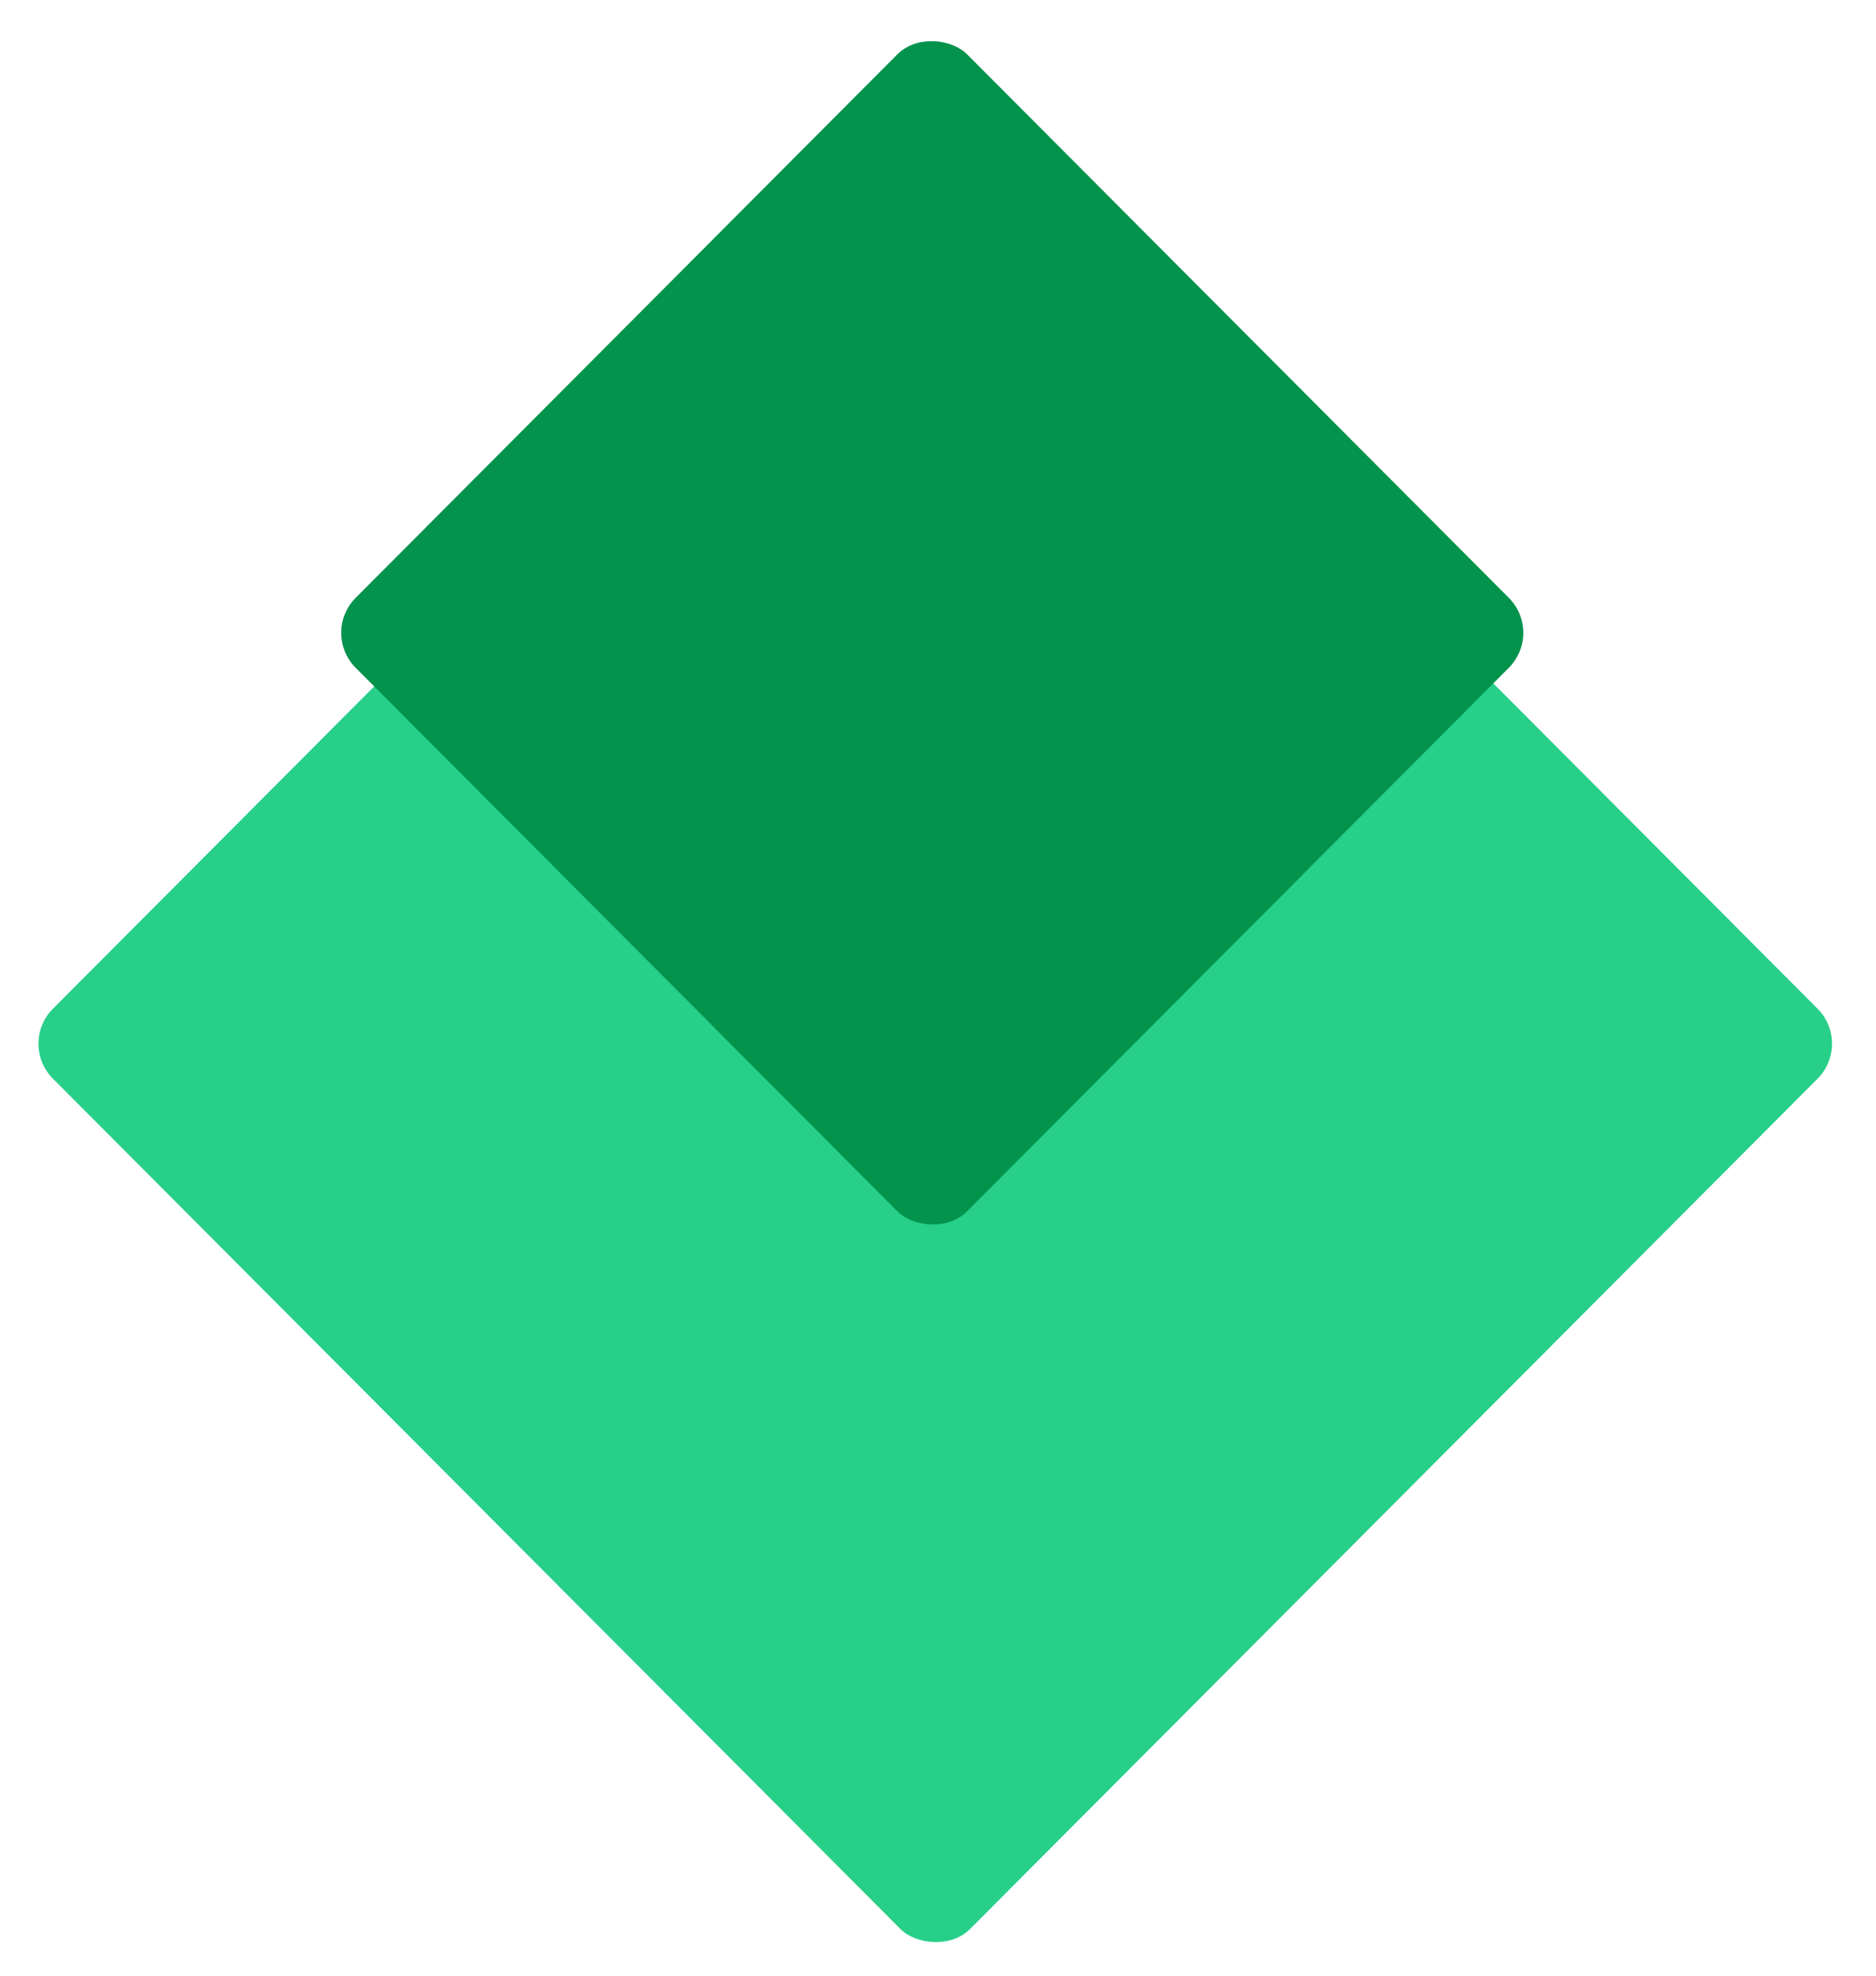
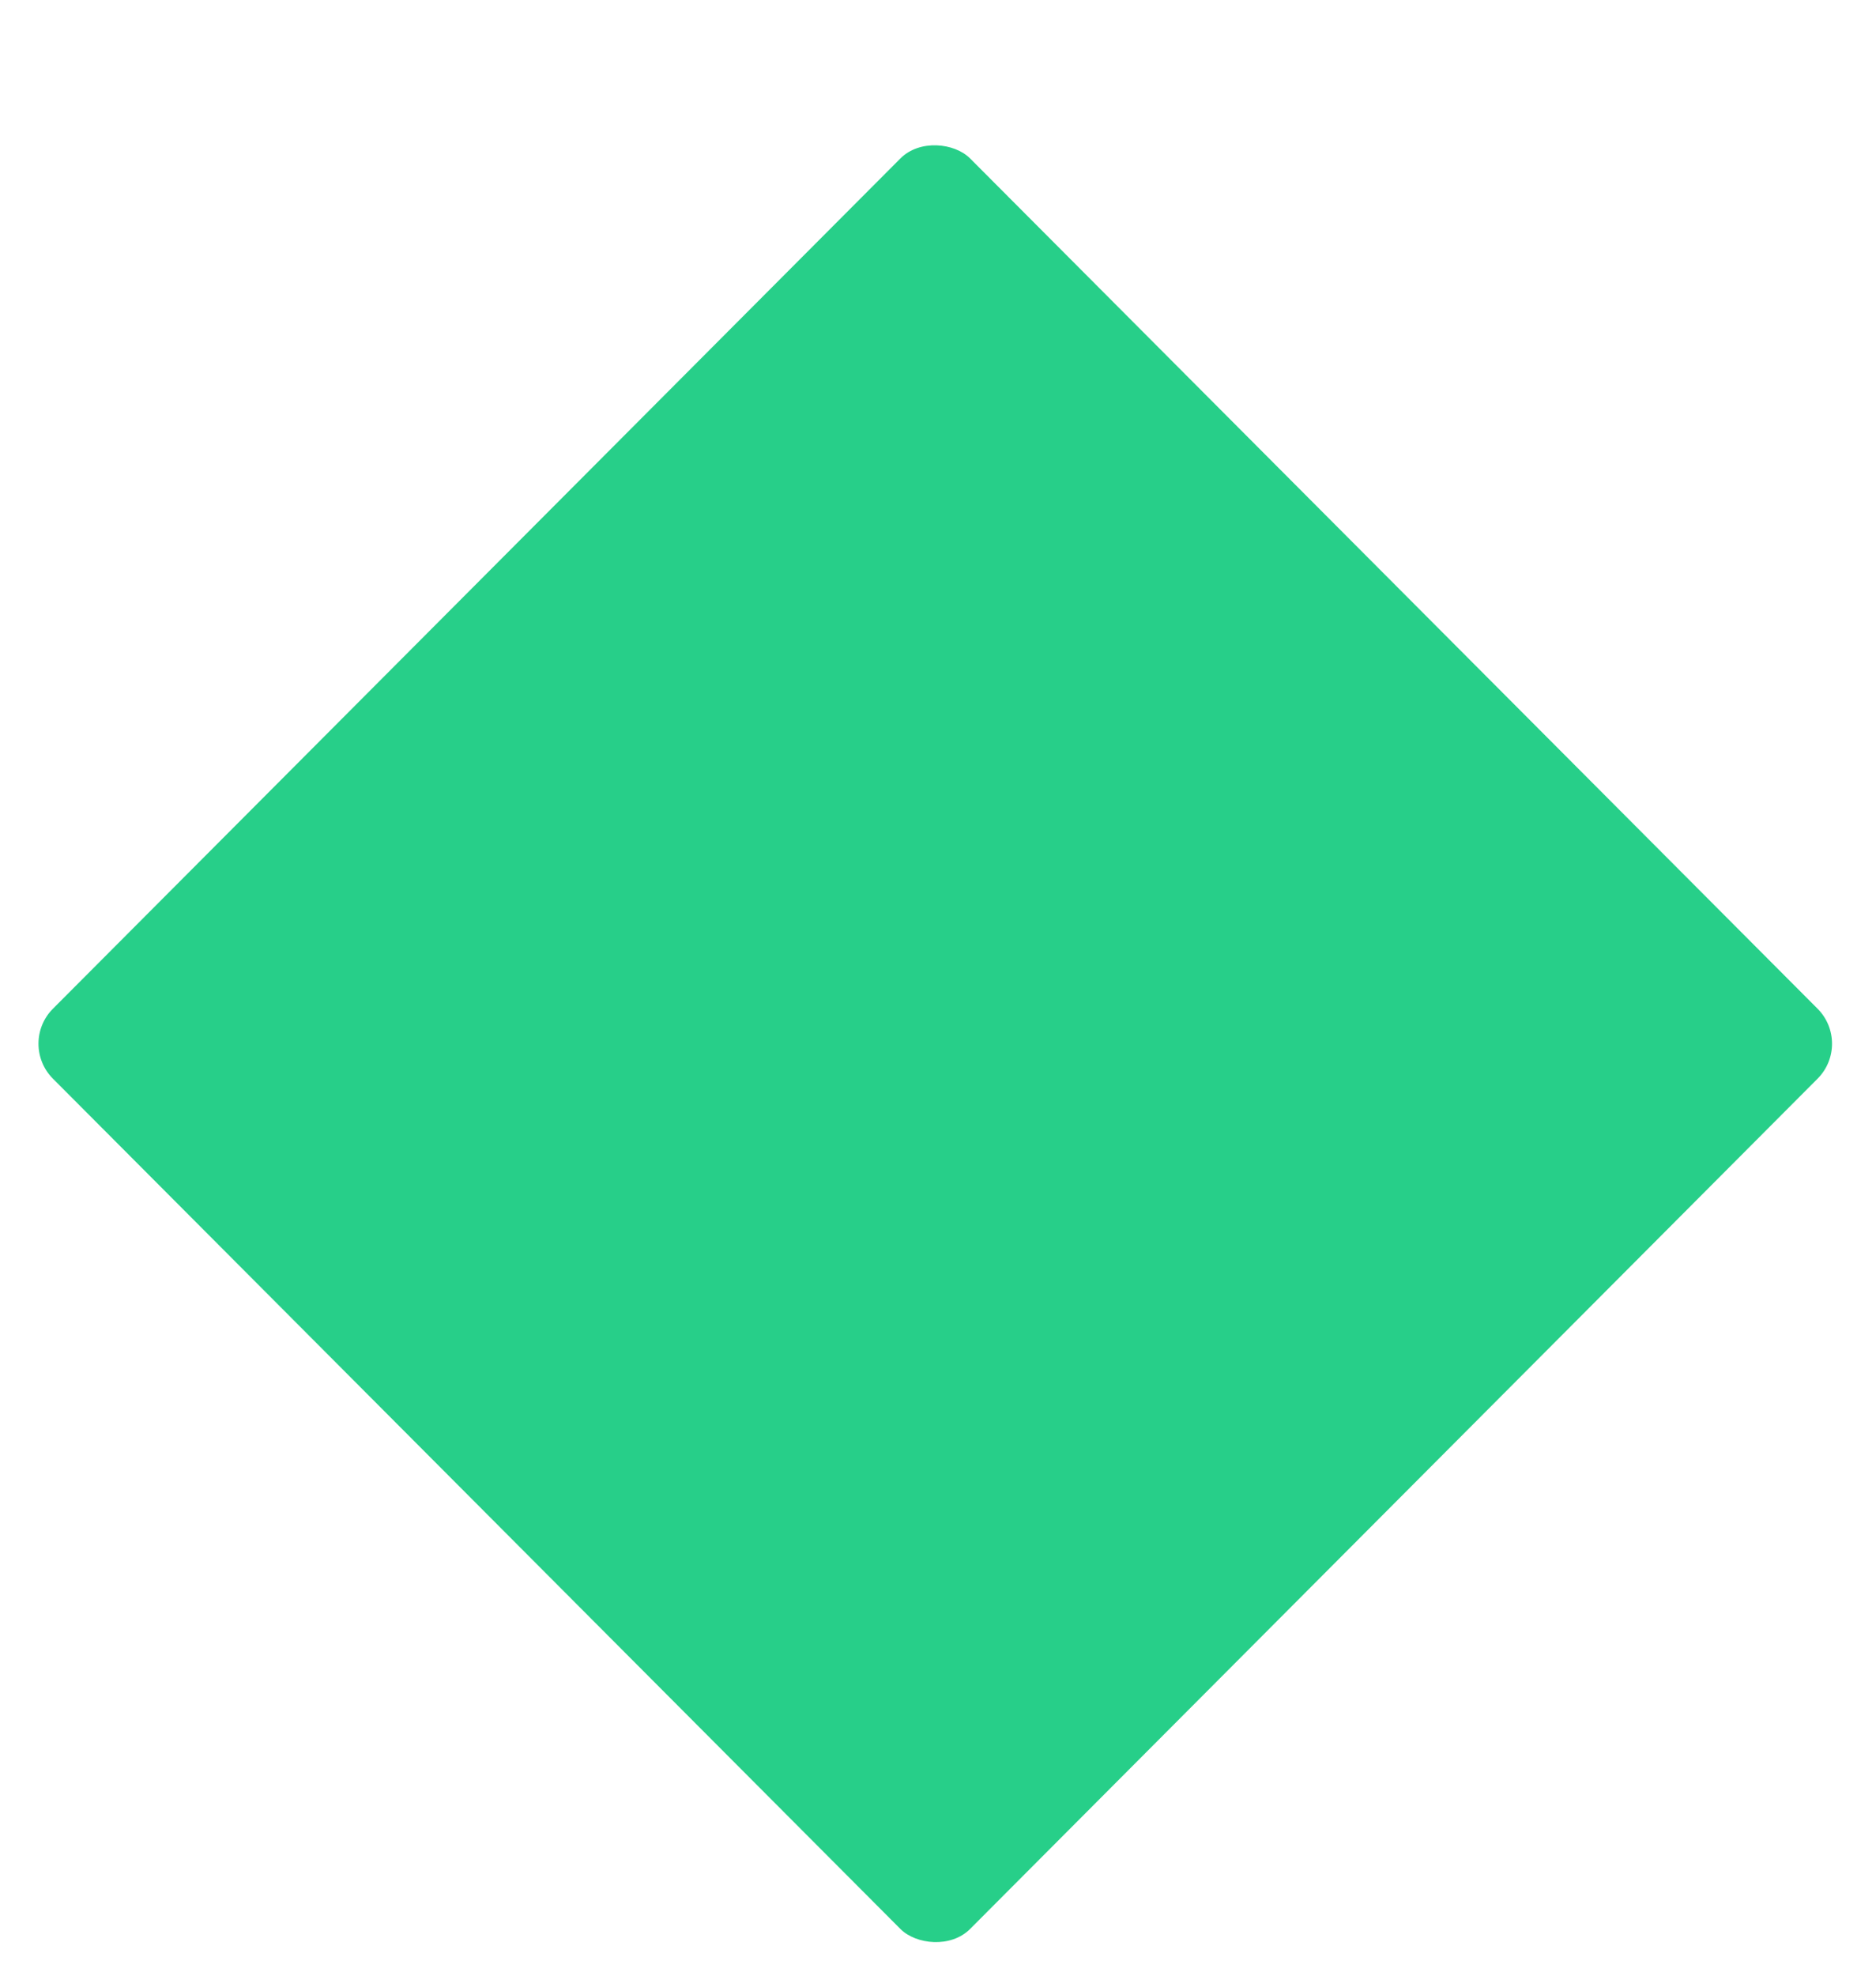
<svg xmlns="http://www.w3.org/2000/svg" width="38" height="40" viewBox="0 0 38 40" fill="none">
  <g id="Group 2">
    <rect id="Rectangle 13136" width="26.315" height="26.315" rx="1" transform="matrix(0.706 -0.708 0.706 0.708 0.366 21.131)" fill="#27CF89" />
-     <rect id="Rectangle 13137" width="17.543" height="17.543" rx="1" transform="matrix(0.706 -0.708 0.706 0.708 6.498 12.812)" fill="#04934C" />
  </g>
</svg>